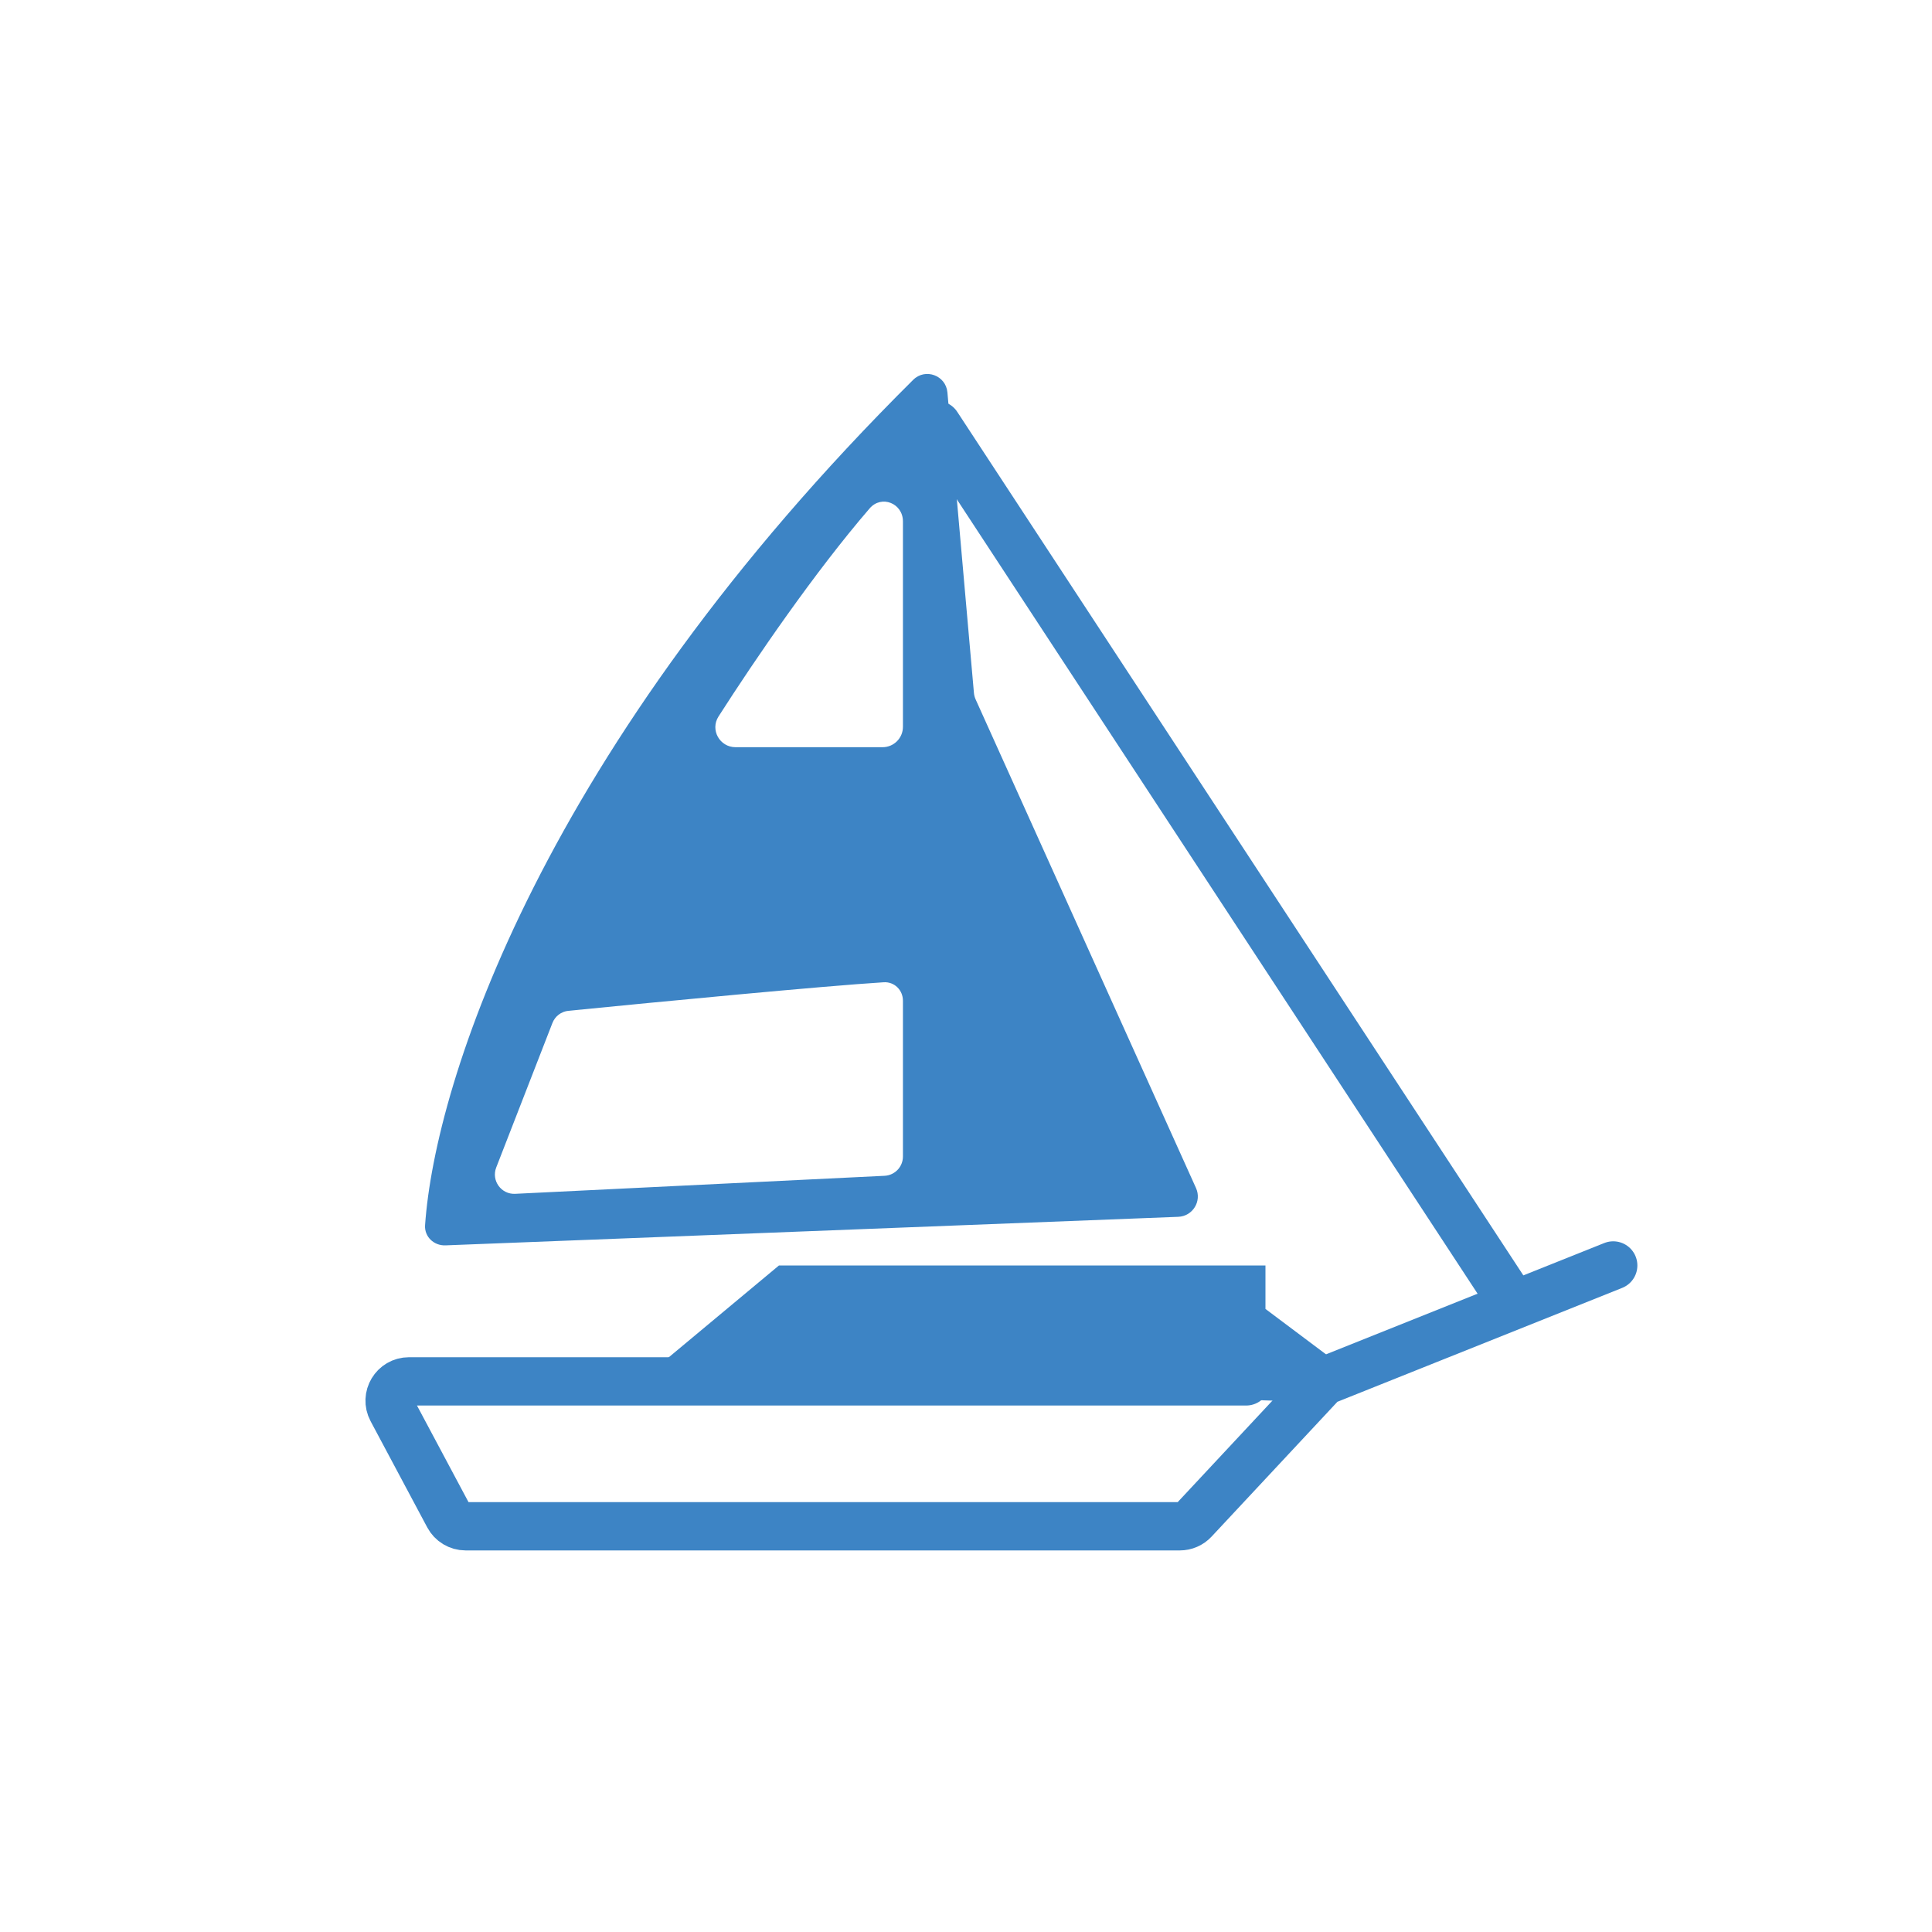
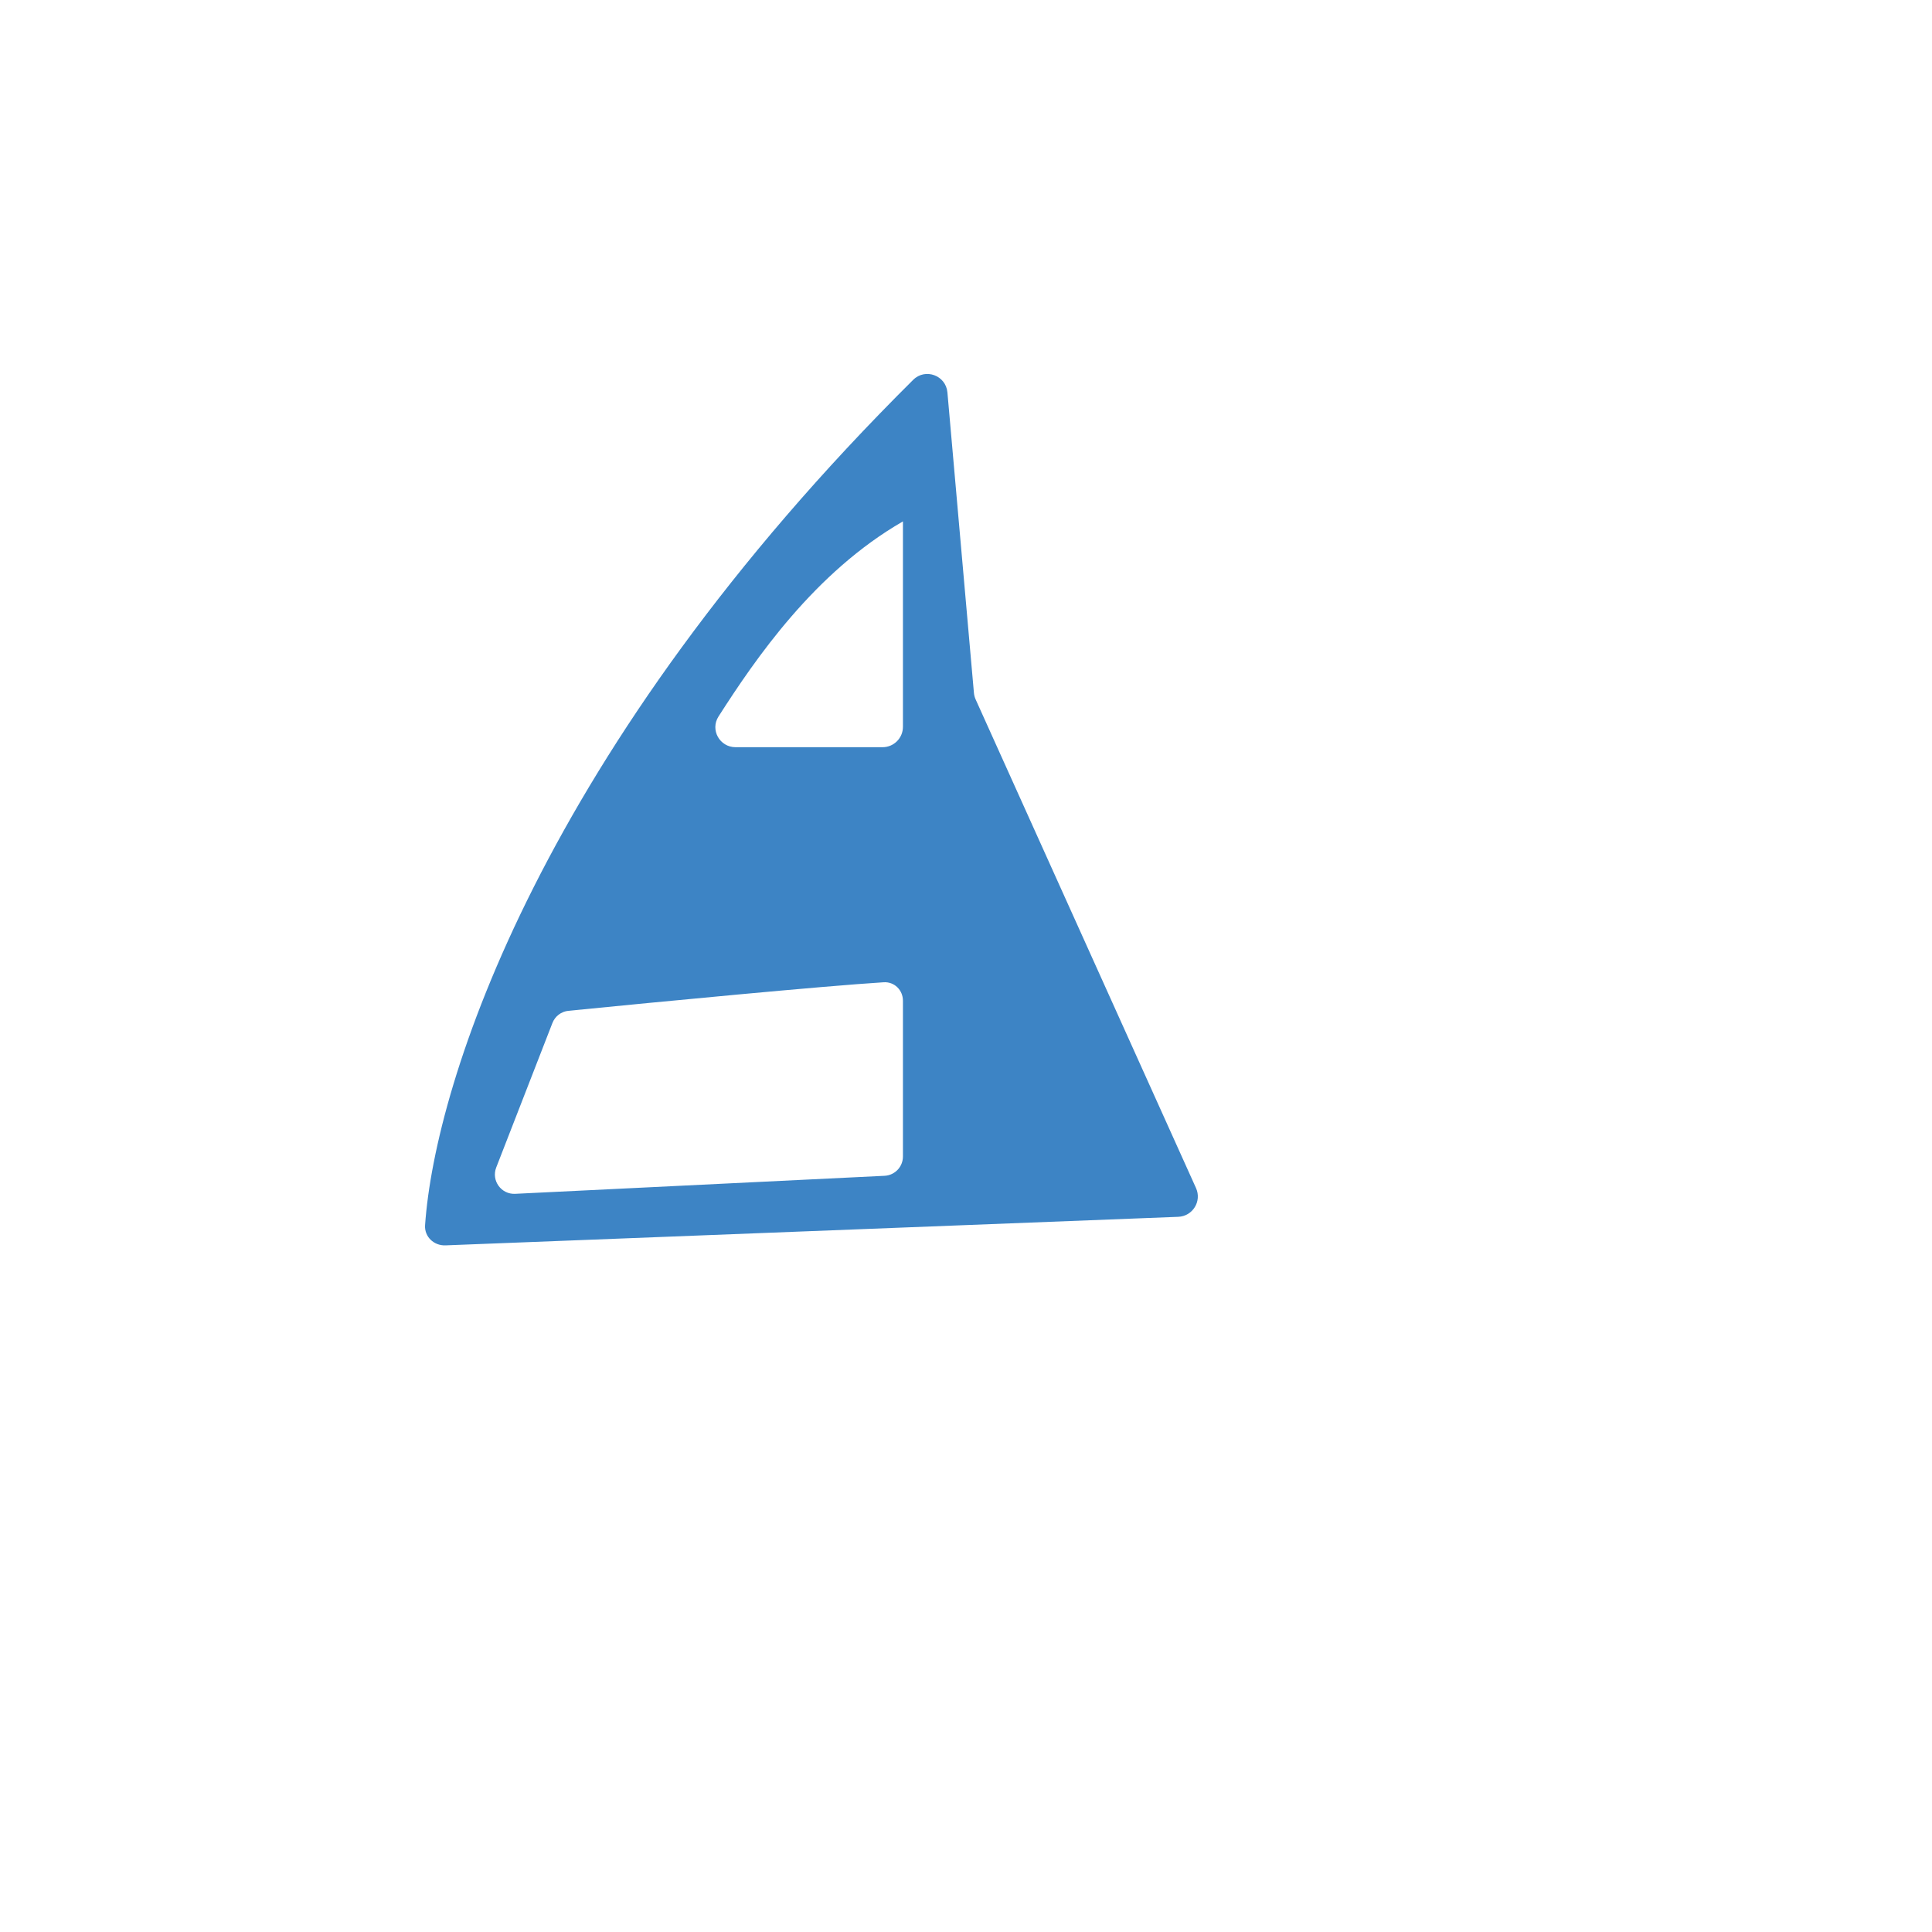
<svg xmlns="http://www.w3.org/2000/svg" width="100" height="100" viewBox="0 0 100 100" fill="none">
-   <path d="M83.5 65.5L68.707 71.417C68.571 71.472 68.448 71.556 68.348 71.663L61.797 78.682C61.607 78.885 61.343 79 61.065 79H24.1C23.731 79 23.391 78.796 23.218 78.471L20.284 72.971C19.929 72.305 20.412 71.5 21.167 71.5H38H64.5" stroke="#3D84C5" stroke-width="2.5" stroke-linecap="round" />
-   <path fill-rule="evenodd" clip-rule="evenodd" d="M23.058 64.46L60.986 62.982C61.733 62.953 62.213 62.177 61.906 61.495L50.499 36.202C50.45 36.094 50.42 35.979 50.41 35.861L49.038 20.311C48.96 19.429 47.894 19.037 47.266 19.66C28.084 38.711 22.512 56.005 22.002 63.416C21.961 64.012 22.46 64.483 23.058 64.46ZM46.736 37.621V26.988C46.736 26.049 45.626 25.602 45.013 26.314C42.165 29.617 39.093 34.113 37.191 37.084C36.747 37.778 37.251 38.675 38.074 38.675H45.682C46.264 38.675 46.736 38.203 46.736 37.621ZM46.736 51.798V59.86C46.736 60.393 46.318 60.833 45.785 60.859L26.665 61.792C25.941 61.827 25.422 61.105 25.684 60.43L28.593 52.951C28.729 52.6 29.049 52.356 29.423 52.319C34.197 51.844 42.611 51.037 45.739 50.842C46.291 50.807 46.736 51.245 46.736 51.798Z" fill="#3D84C5" />
-   <path d="M48.5 22L78 67" stroke="#3D84C5" stroke-width="2.5" stroke-linecap="round" />
-   <path d="M65 68L69 71L66 72L34.5 71L40.5 66H65V68Z" fill="#3D84C5" stroke="#3D84C5" />
+   <path fill-rule="evenodd" clip-rule="evenodd" d="M23.058 64.46L60.986 62.982C61.733 62.953 62.213 62.177 61.906 61.495L50.499 36.202C50.45 36.094 50.42 35.979 50.41 35.861L49.038 20.311C48.96 19.429 47.894 19.037 47.266 19.66C28.084 38.711 22.512 56.005 22.002 63.416C21.961 64.012 22.46 64.483 23.058 64.46ZM46.736 37.621V26.988C42.165 29.617 39.093 34.113 37.191 37.084C36.747 37.778 37.251 38.675 38.074 38.675H45.682C46.264 38.675 46.736 38.203 46.736 37.621ZM46.736 51.798V59.86C46.736 60.393 46.318 60.833 45.785 60.859L26.665 61.792C25.941 61.827 25.422 61.105 25.684 60.43L28.593 52.951C28.729 52.6 29.049 52.356 29.423 52.319C34.197 51.844 42.611 51.037 45.739 50.842C46.291 50.807 46.736 51.245 46.736 51.798Z" fill="#3D84C5" />
</svg>